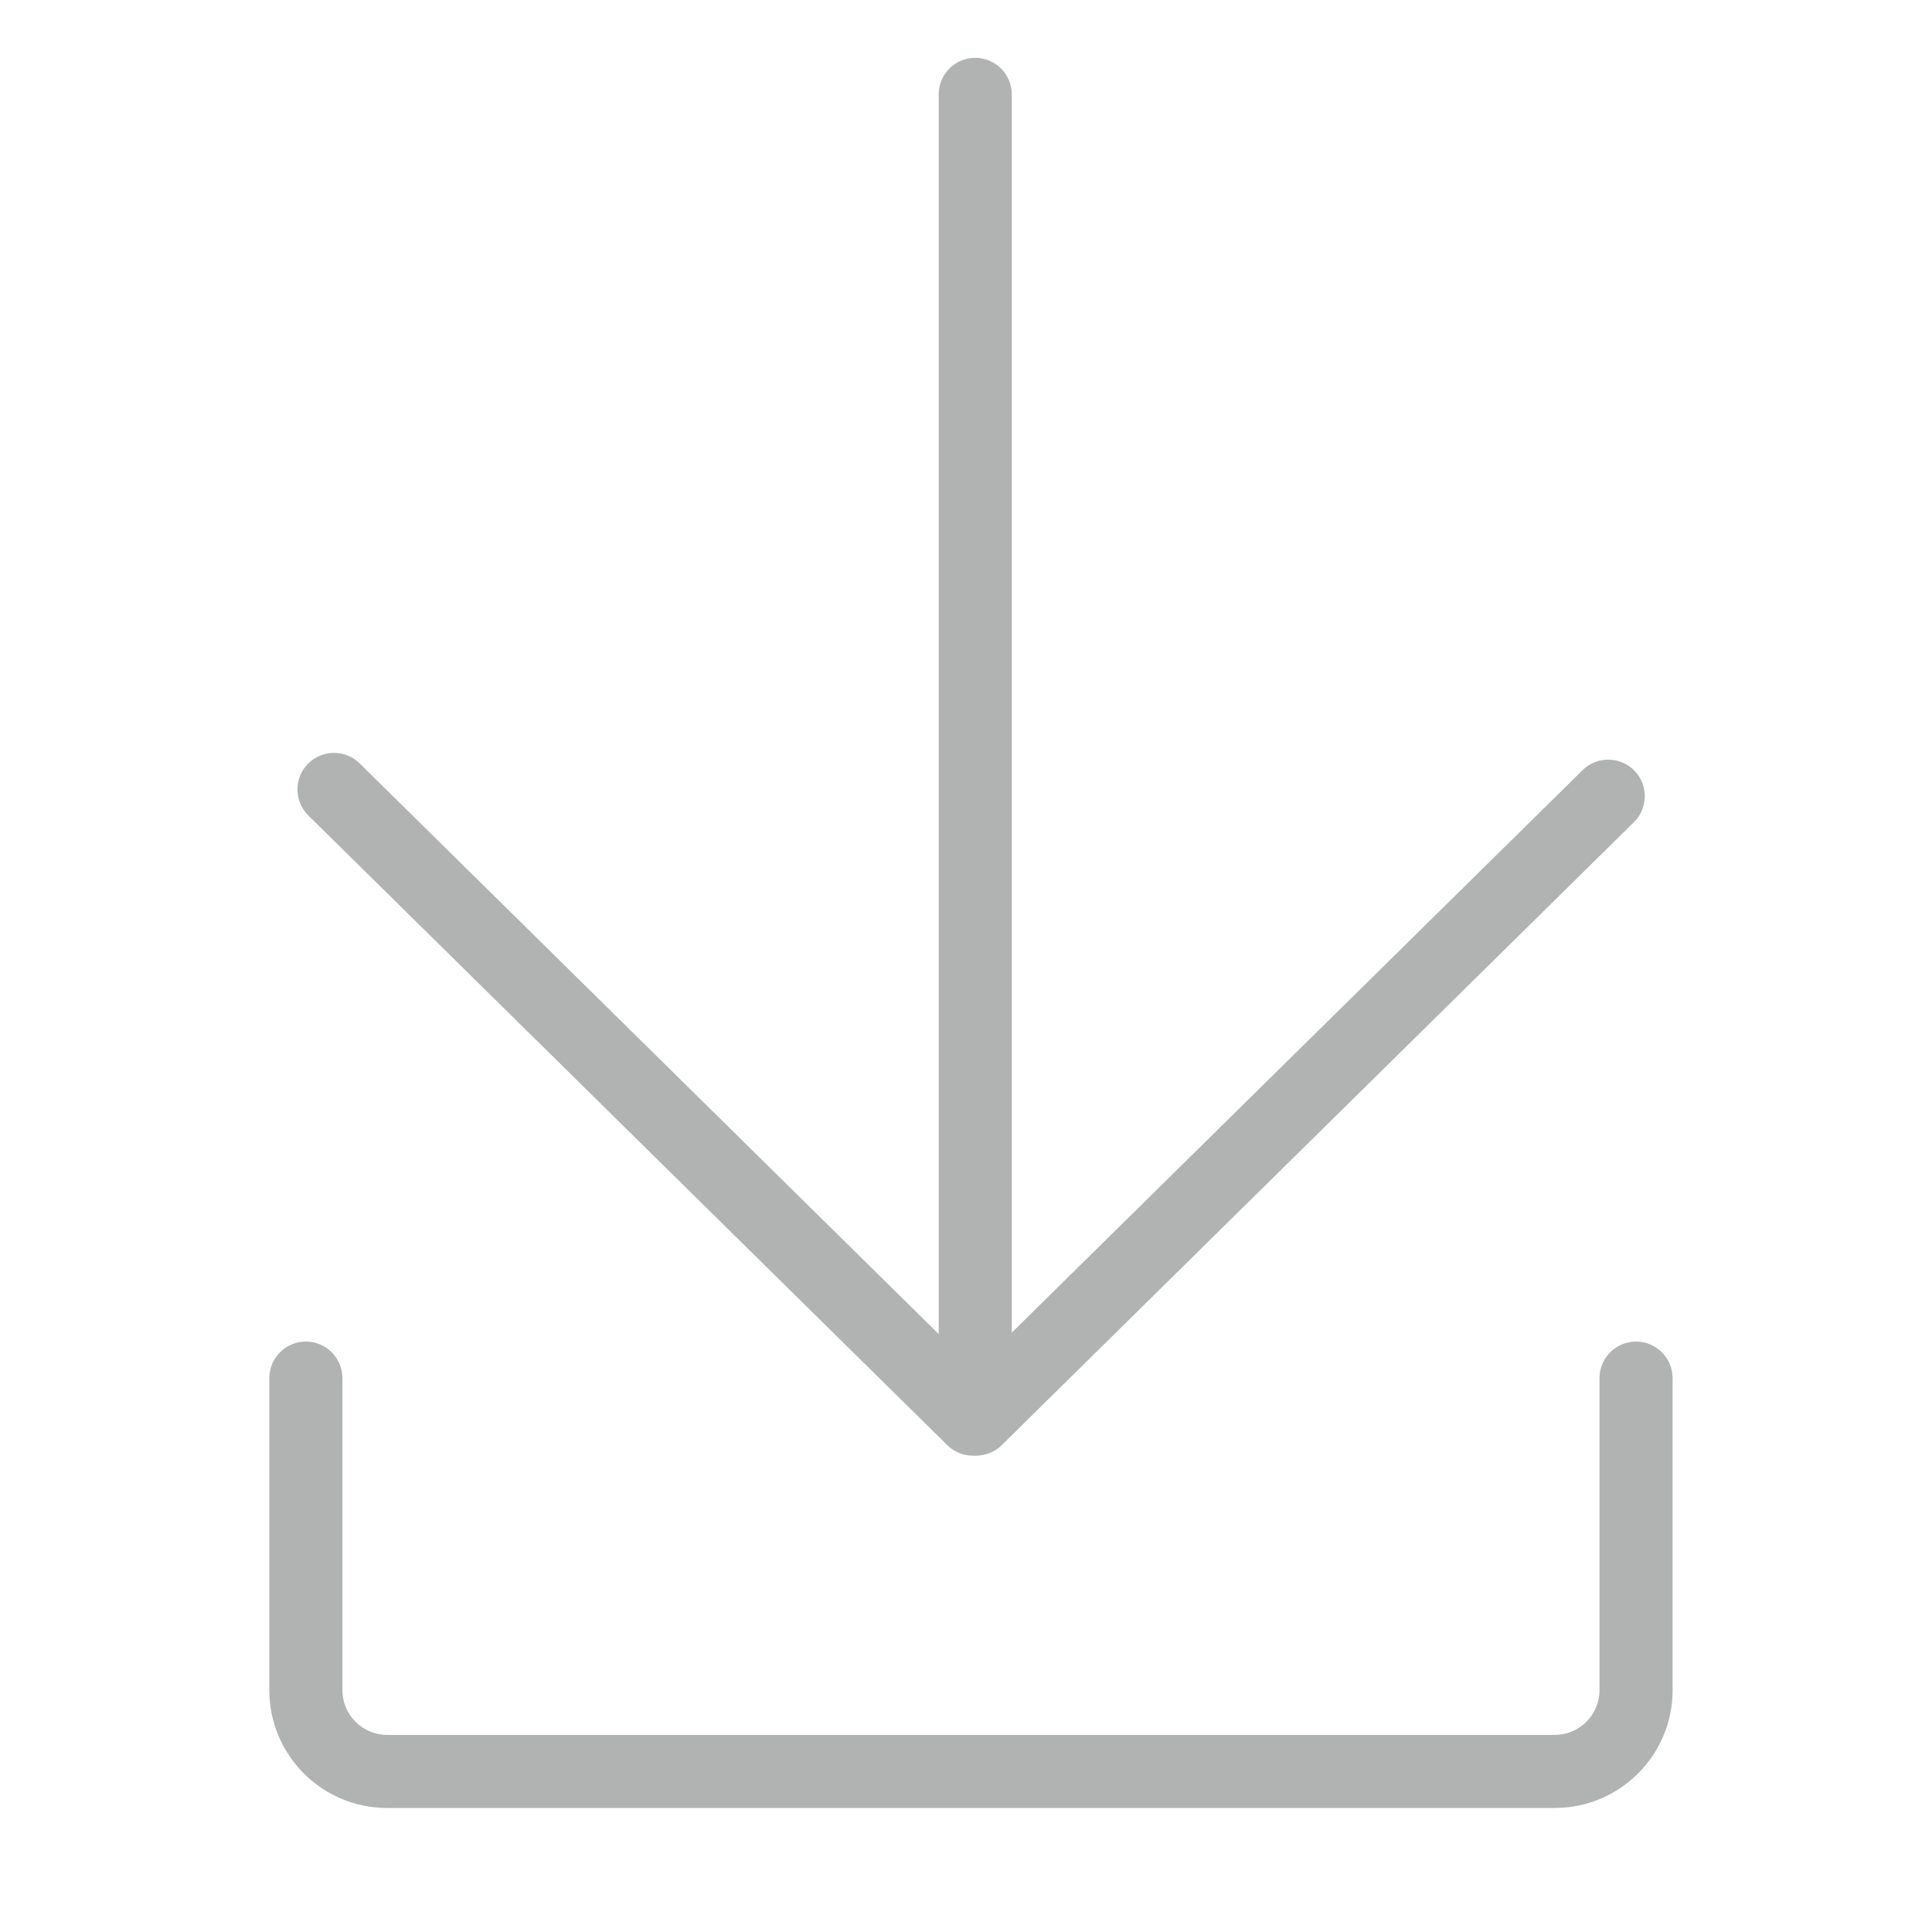
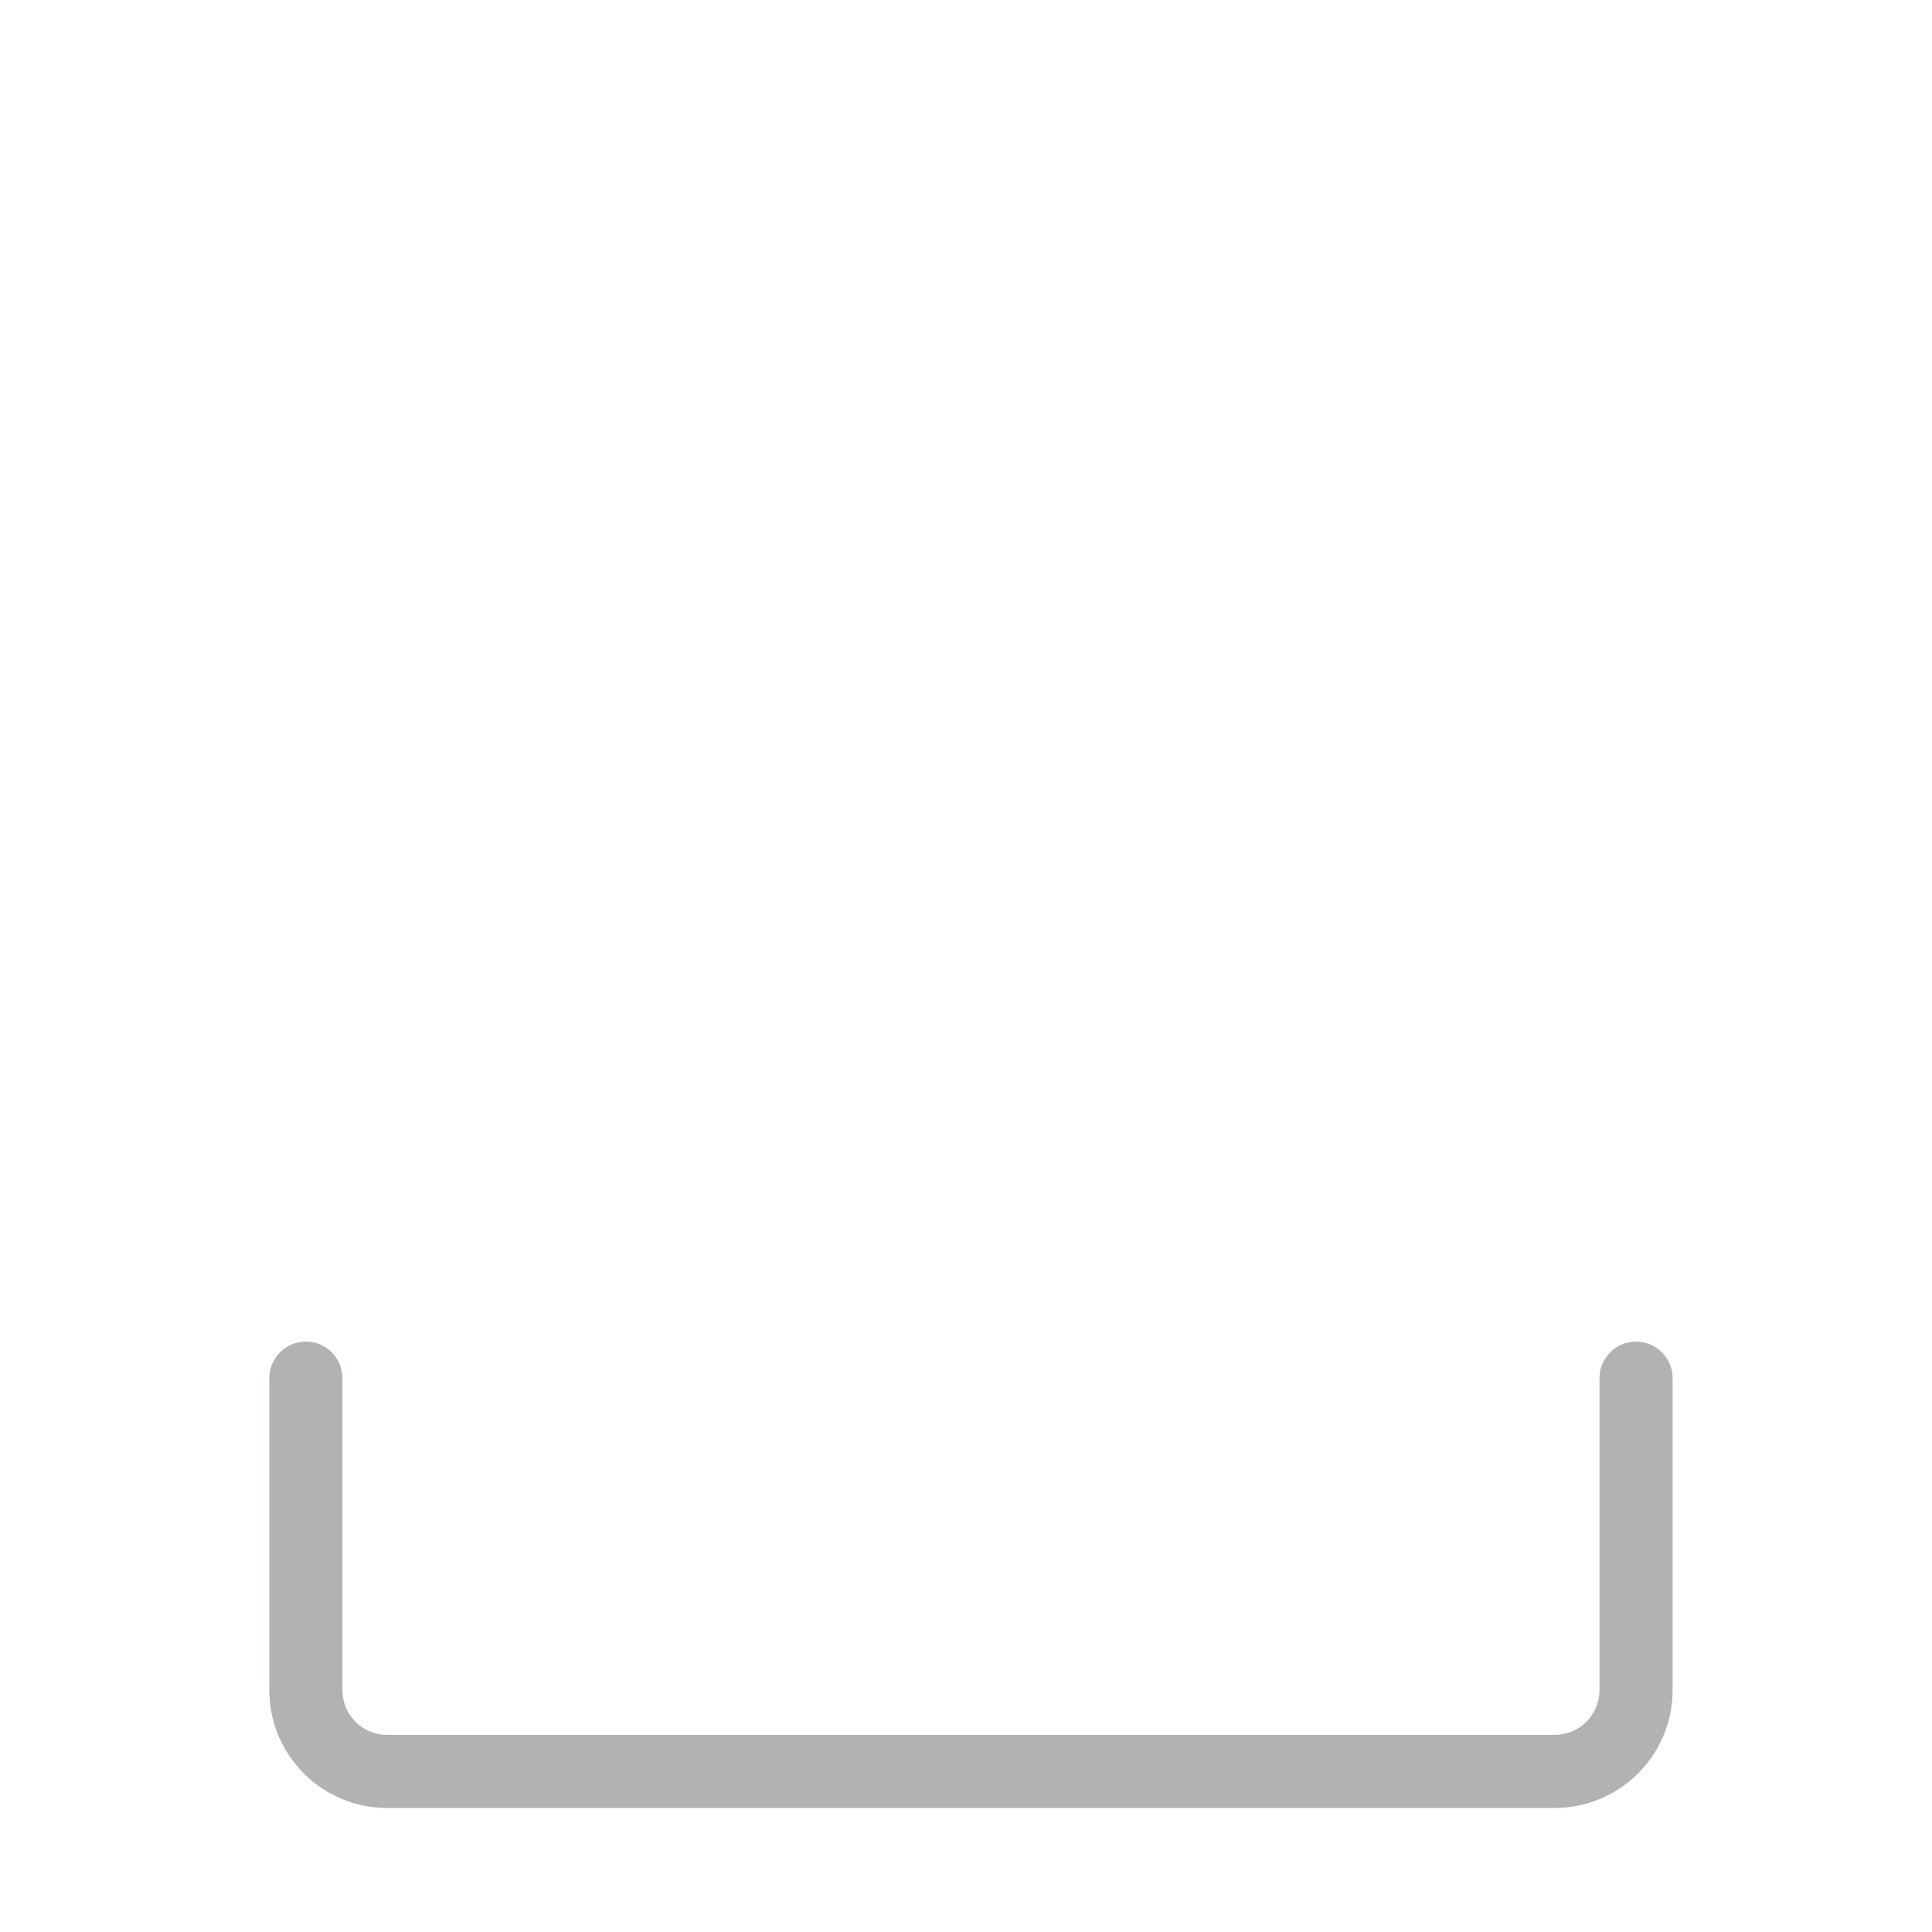
<svg xmlns="http://www.w3.org/2000/svg" width="30" height="30" viewBox="0 0 30 30" fill="none">
-   <path d="M14.709 22.44C14.82 22.549 14.964 22.604 15.108 22.604C15.11 22.604 15.112 22.603 15.114 22.603C15.124 22.604 15.133 22.605 15.143 22.605C15.164 22.605 15.184 22.603 15.204 22.601C15.332 22.59 15.457 22.537 15.555 22.44L25.371 12.767C25.594 12.547 25.597 12.188 25.377 11.965C25.157 11.742 24.797 11.739 24.574 11.959L15.711 20.693V1.466C15.711 1.153 15.457 0.898 15.143 0.898C14.83 0.898 14.576 1.153 14.576 1.466V20.715L5.585 11.854C5.362 11.634 5.002 11.637 4.782 11.86C4.562 12.083 4.565 12.443 4.788 12.663L14.709 22.44Z" fill="#B0B3B2" />
  <path d="M25.404 20.832C25.091 20.832 24.837 21.086 24.837 21.399V26.246C24.837 26.628 24.526 26.939 24.143 26.939H6.01C5.628 26.939 5.317 26.628 5.317 26.246V21.399C5.317 21.086 5.063 20.832 4.749 20.832C4.436 20.832 4.182 21.086 4.182 21.399V26.246C4.182 27.254 5.002 28.074 6.01 28.074H24.143C25.152 28.074 25.972 27.254 25.972 26.246V21.399C25.972 21.086 25.718 20.832 25.404 20.832Z" fill="#B0B3B2" />
</svg>